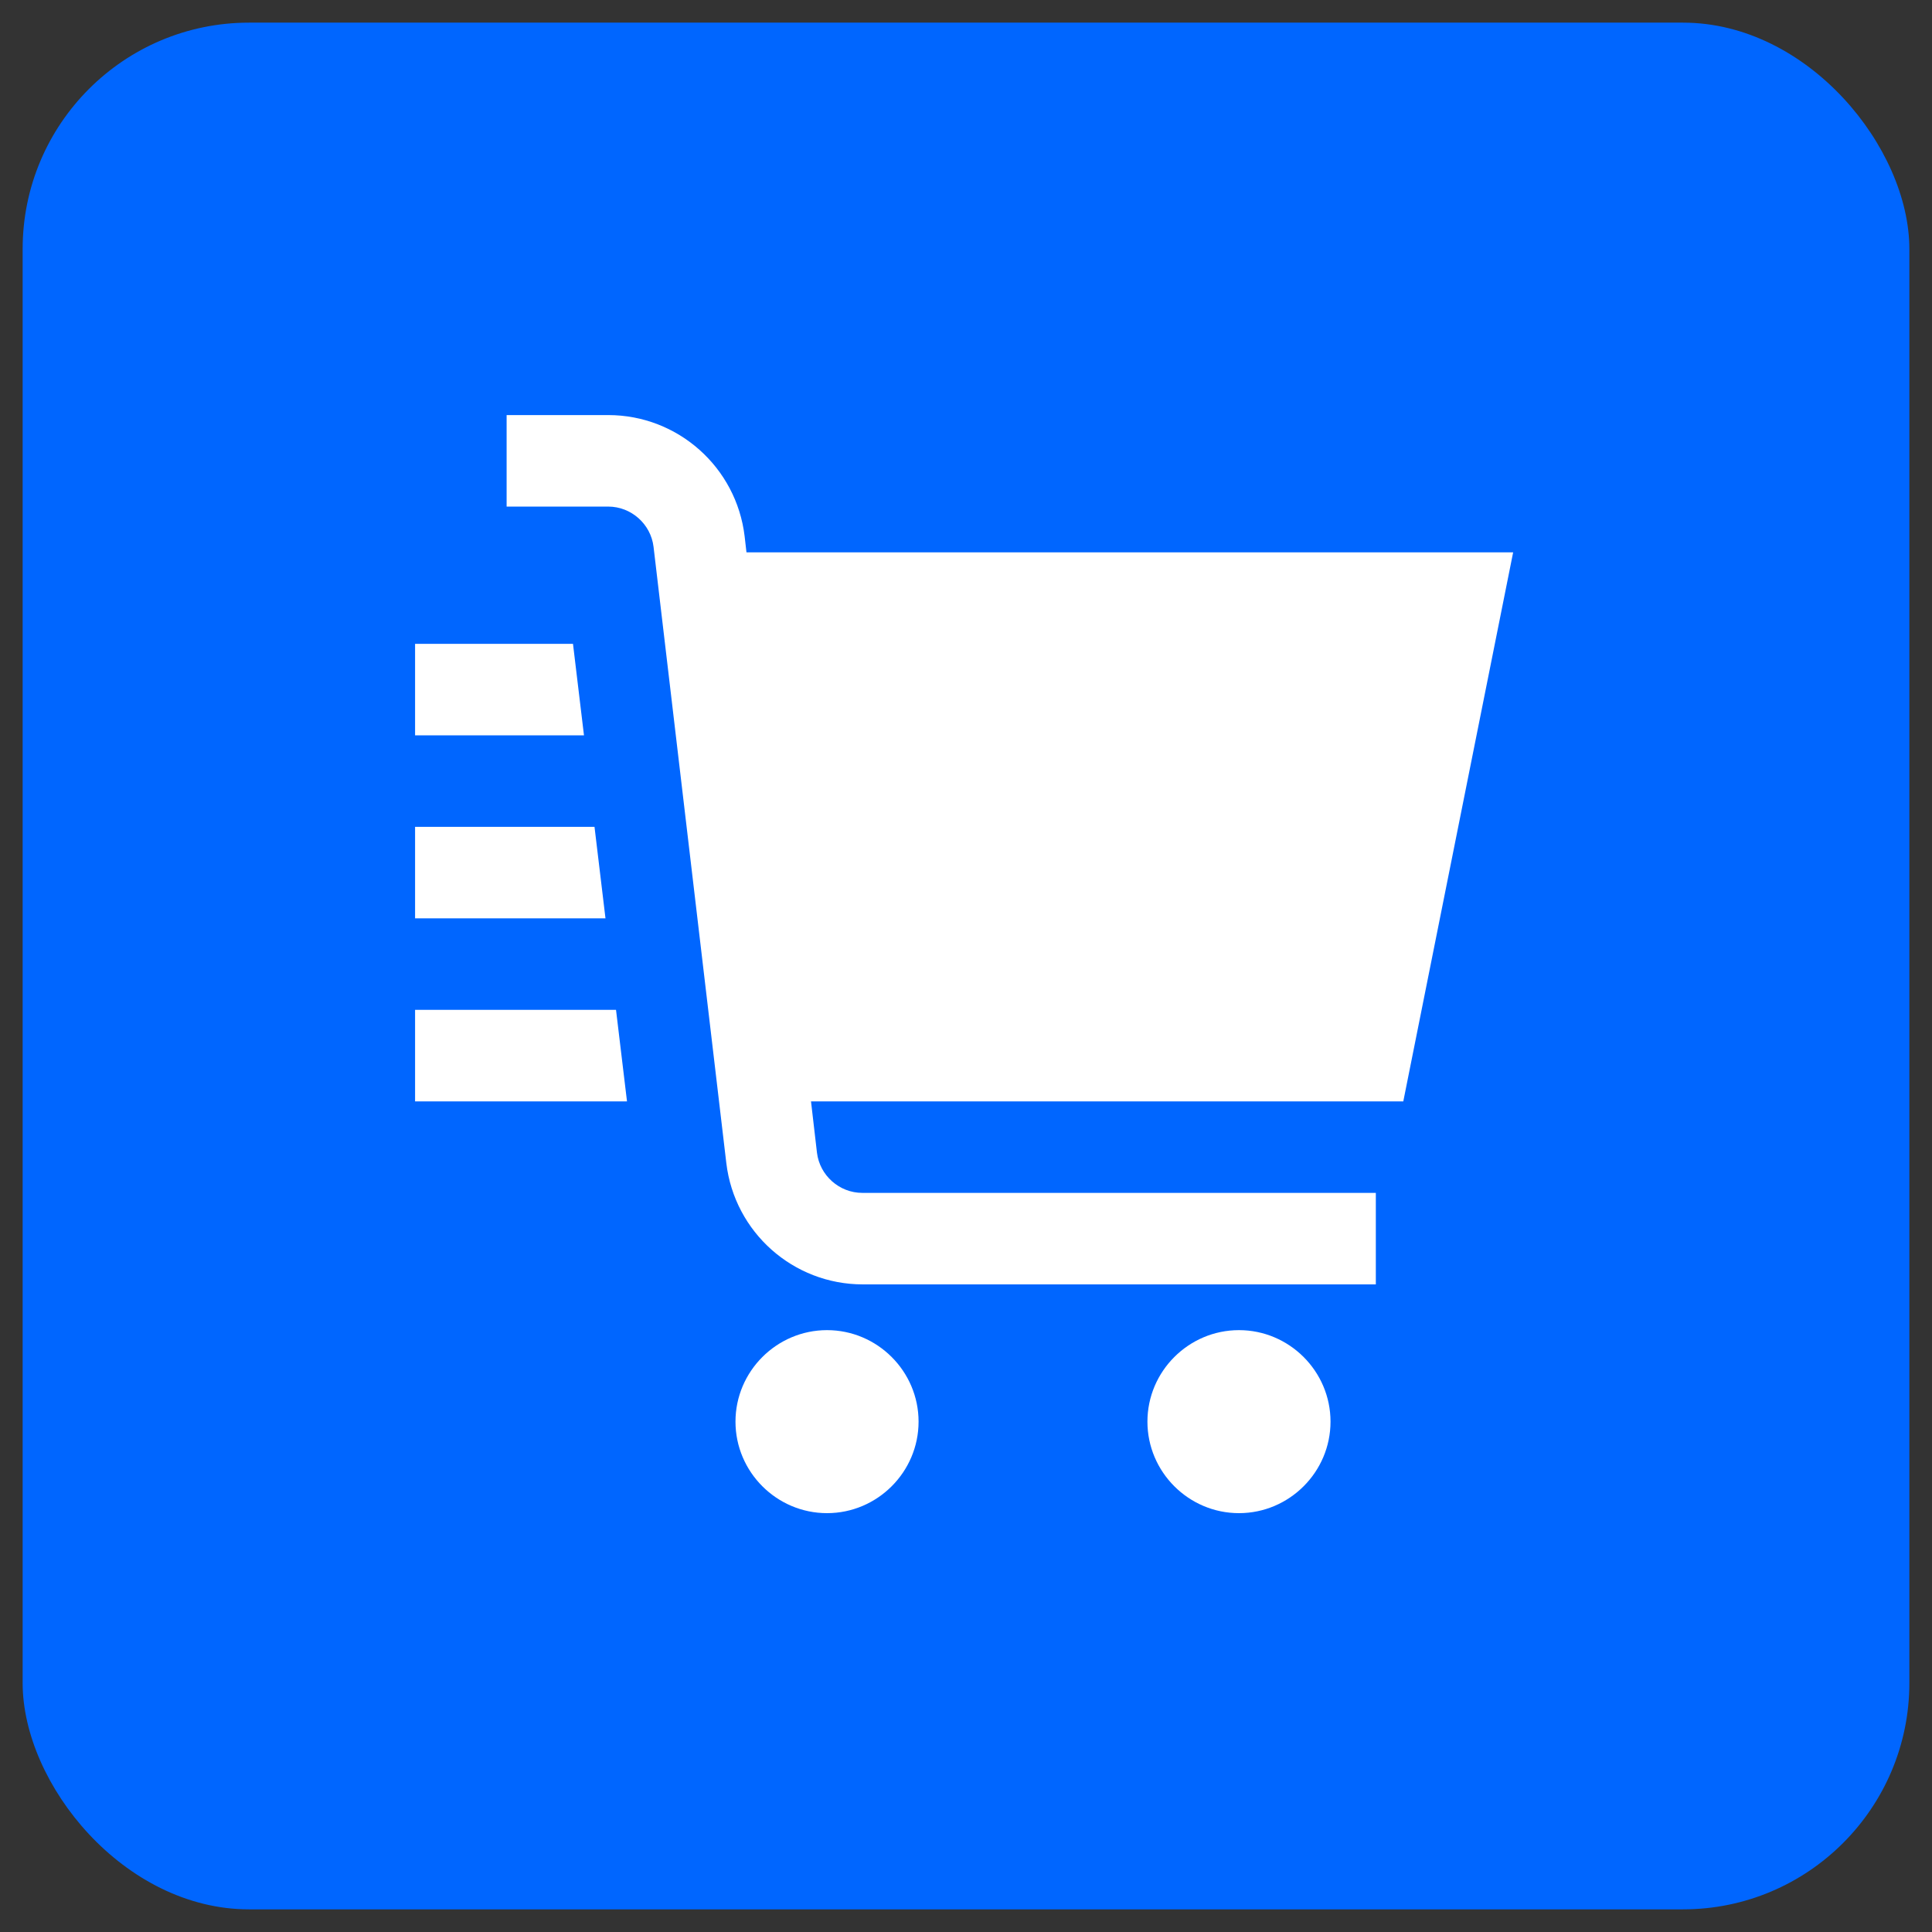
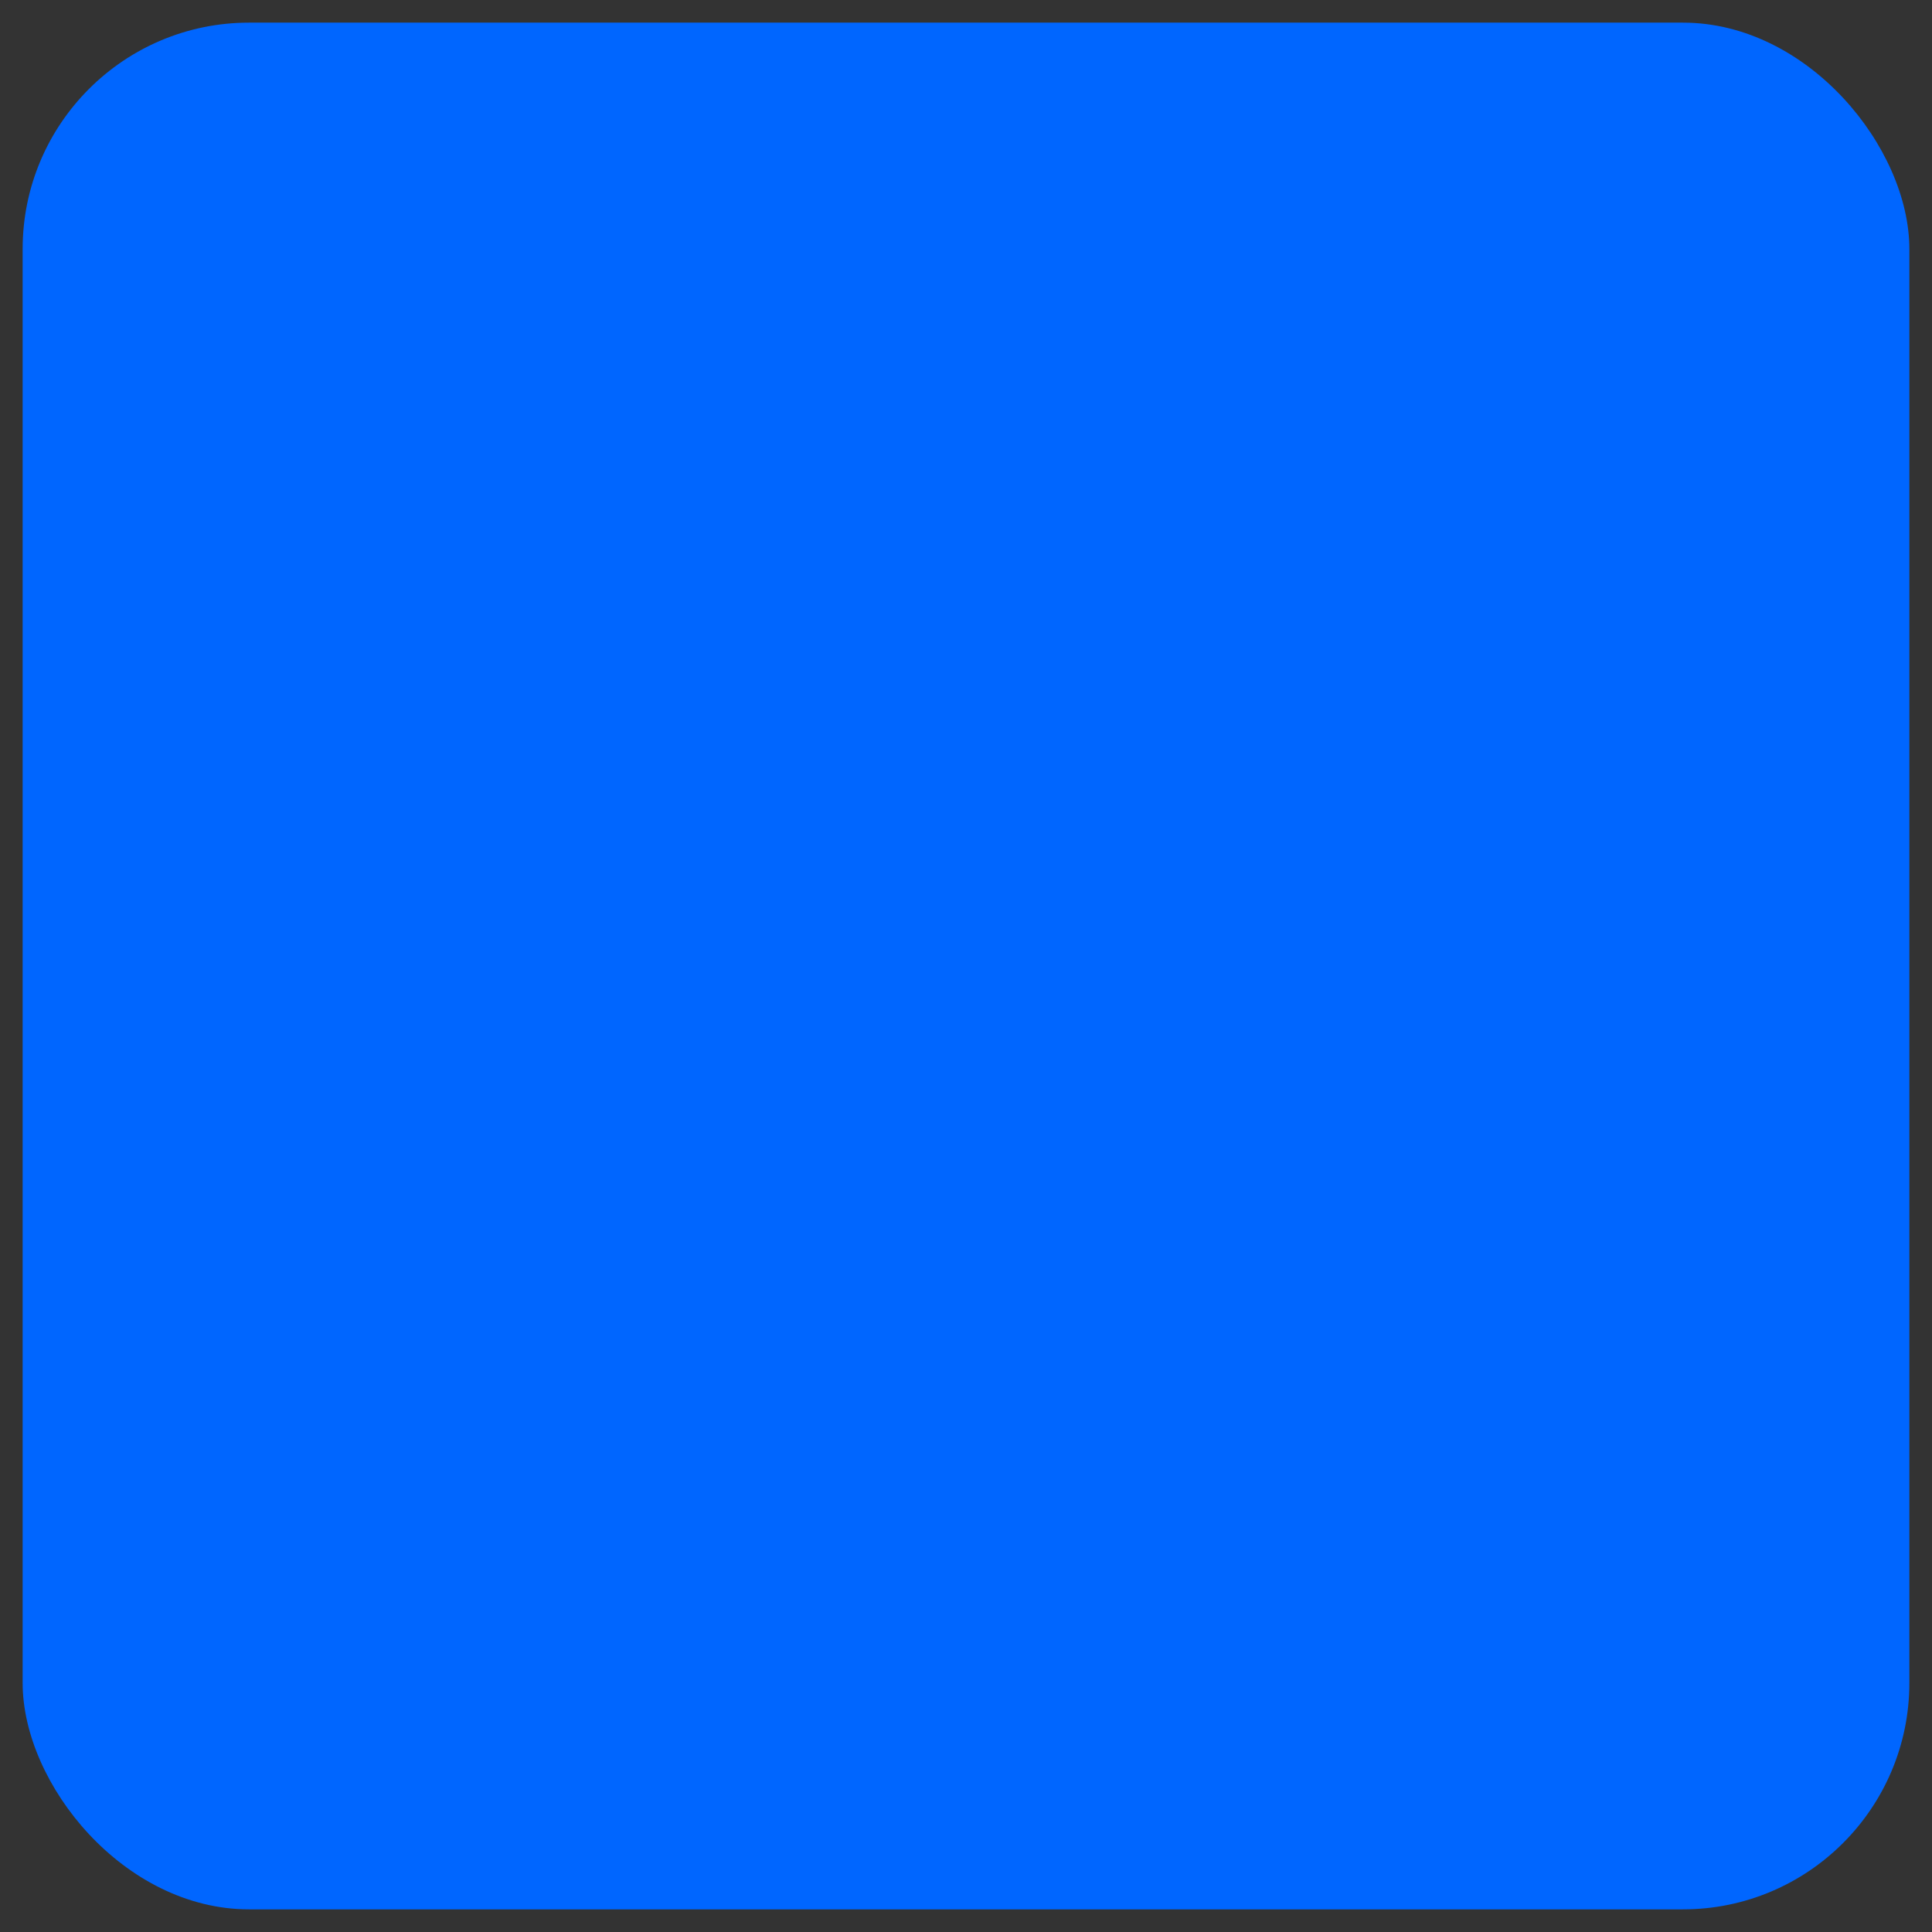
<svg xmlns="http://www.w3.org/2000/svg" width="512" height="512" viewBox="0 0 512 512" fill="none">
  <rect x="0" y="0" width="512" height="512" fill="#333333" stroke="none" />
  <rect x="6" y="6" width="500" height="500" rx="60" fill="#0066FF" />
-   <path d="M154.76 194.875H110V170.625H151.849L154.76 194.875ZM110 267.625V291.875H166.162L163.251 267.625H110ZM157.55 219.125H110V243.375H160.461L157.55 219.125ZM371.888 291.875H214.925L216.502 305.455C217.23 311.518 222.446 316.125 228.511 316.125H364.61V340.375H228.632C210.194 340.375 194.668 326.553 192.484 308.244L173.198 144.92C172.47 138.858 167.254 134.25 161.189 134.25H134.26V110H161.189C179.627 110 195.153 123.823 197.336 142.131L197.822 146.375H401L371.888 291.875ZM219.17 352.5C205.827 352.5 194.91 363.412 194.91 376.75C194.91 390.088 205.827 401 219.17 401C232.514 401 243.431 390.088 243.431 376.75C243.431 363.412 232.514 352.5 219.17 352.5ZM328.341 352.5C314.998 352.5 304.081 363.412 304.081 376.75C304.081 390.088 314.998 401 328.341 401C341.684 401 352.601 390.088 352.601 376.75C352.601 363.412 341.684 352.5 328.341 352.5Z" fill="white" />
</svg>